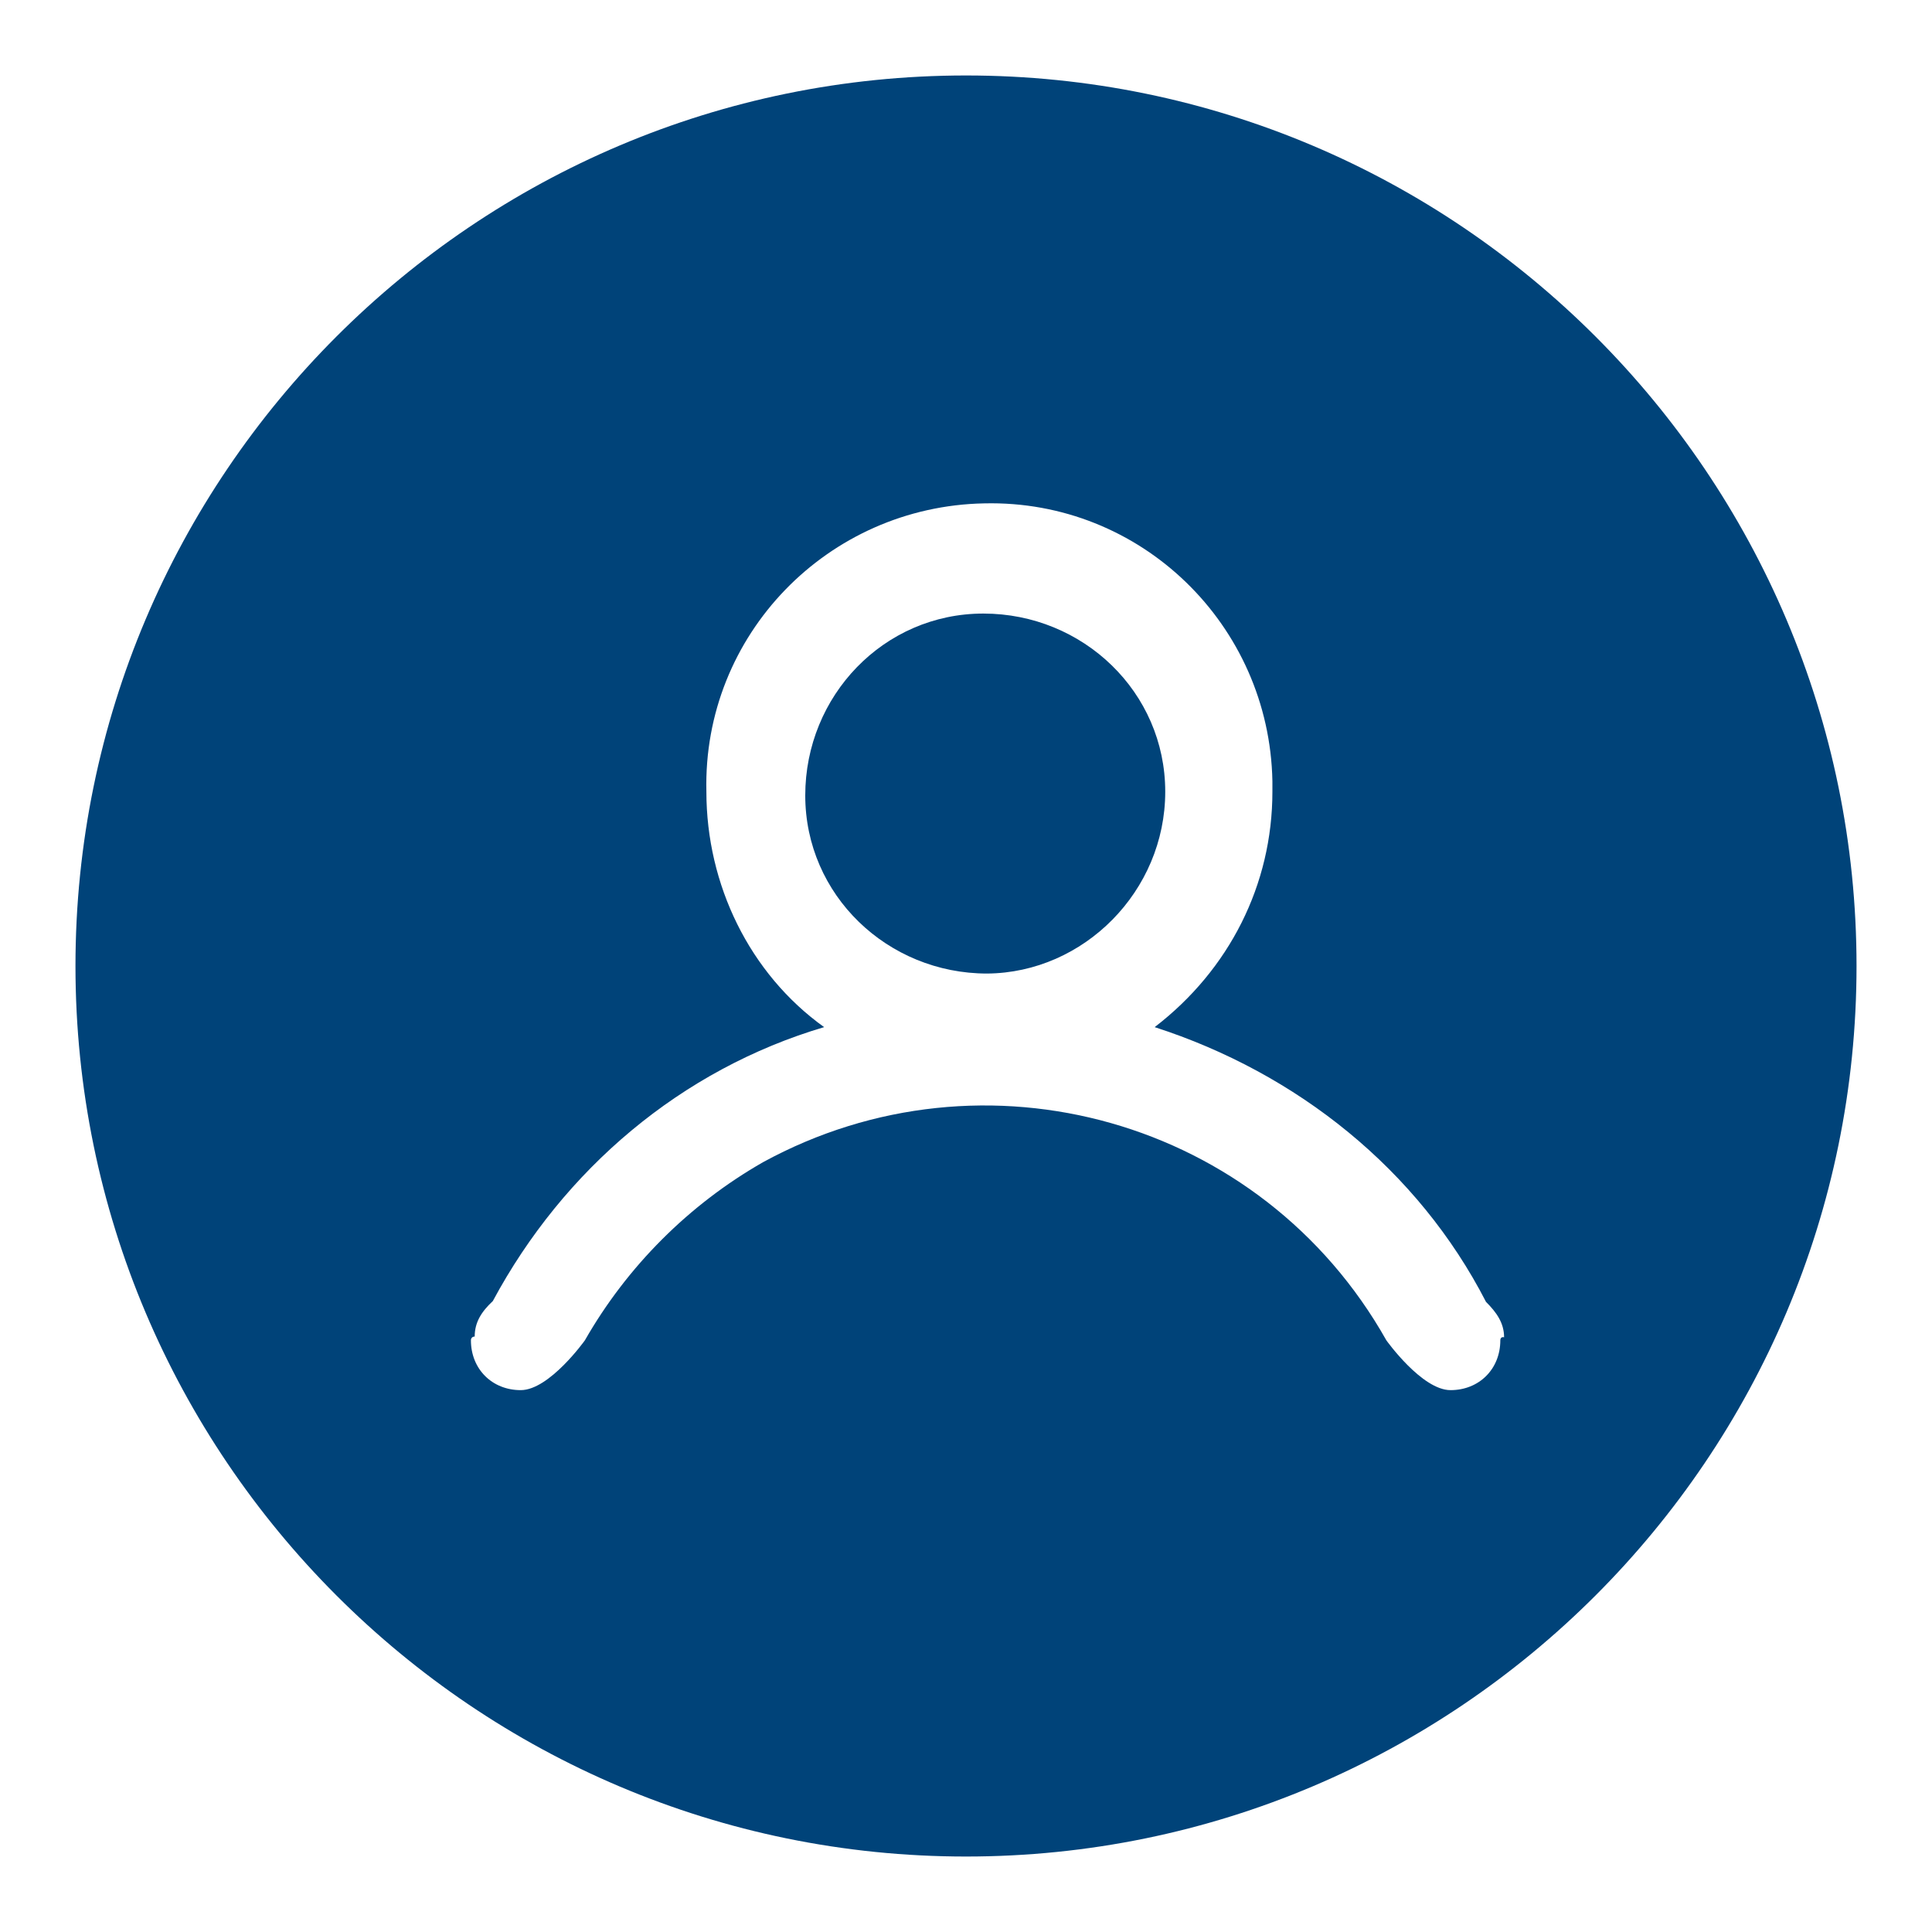
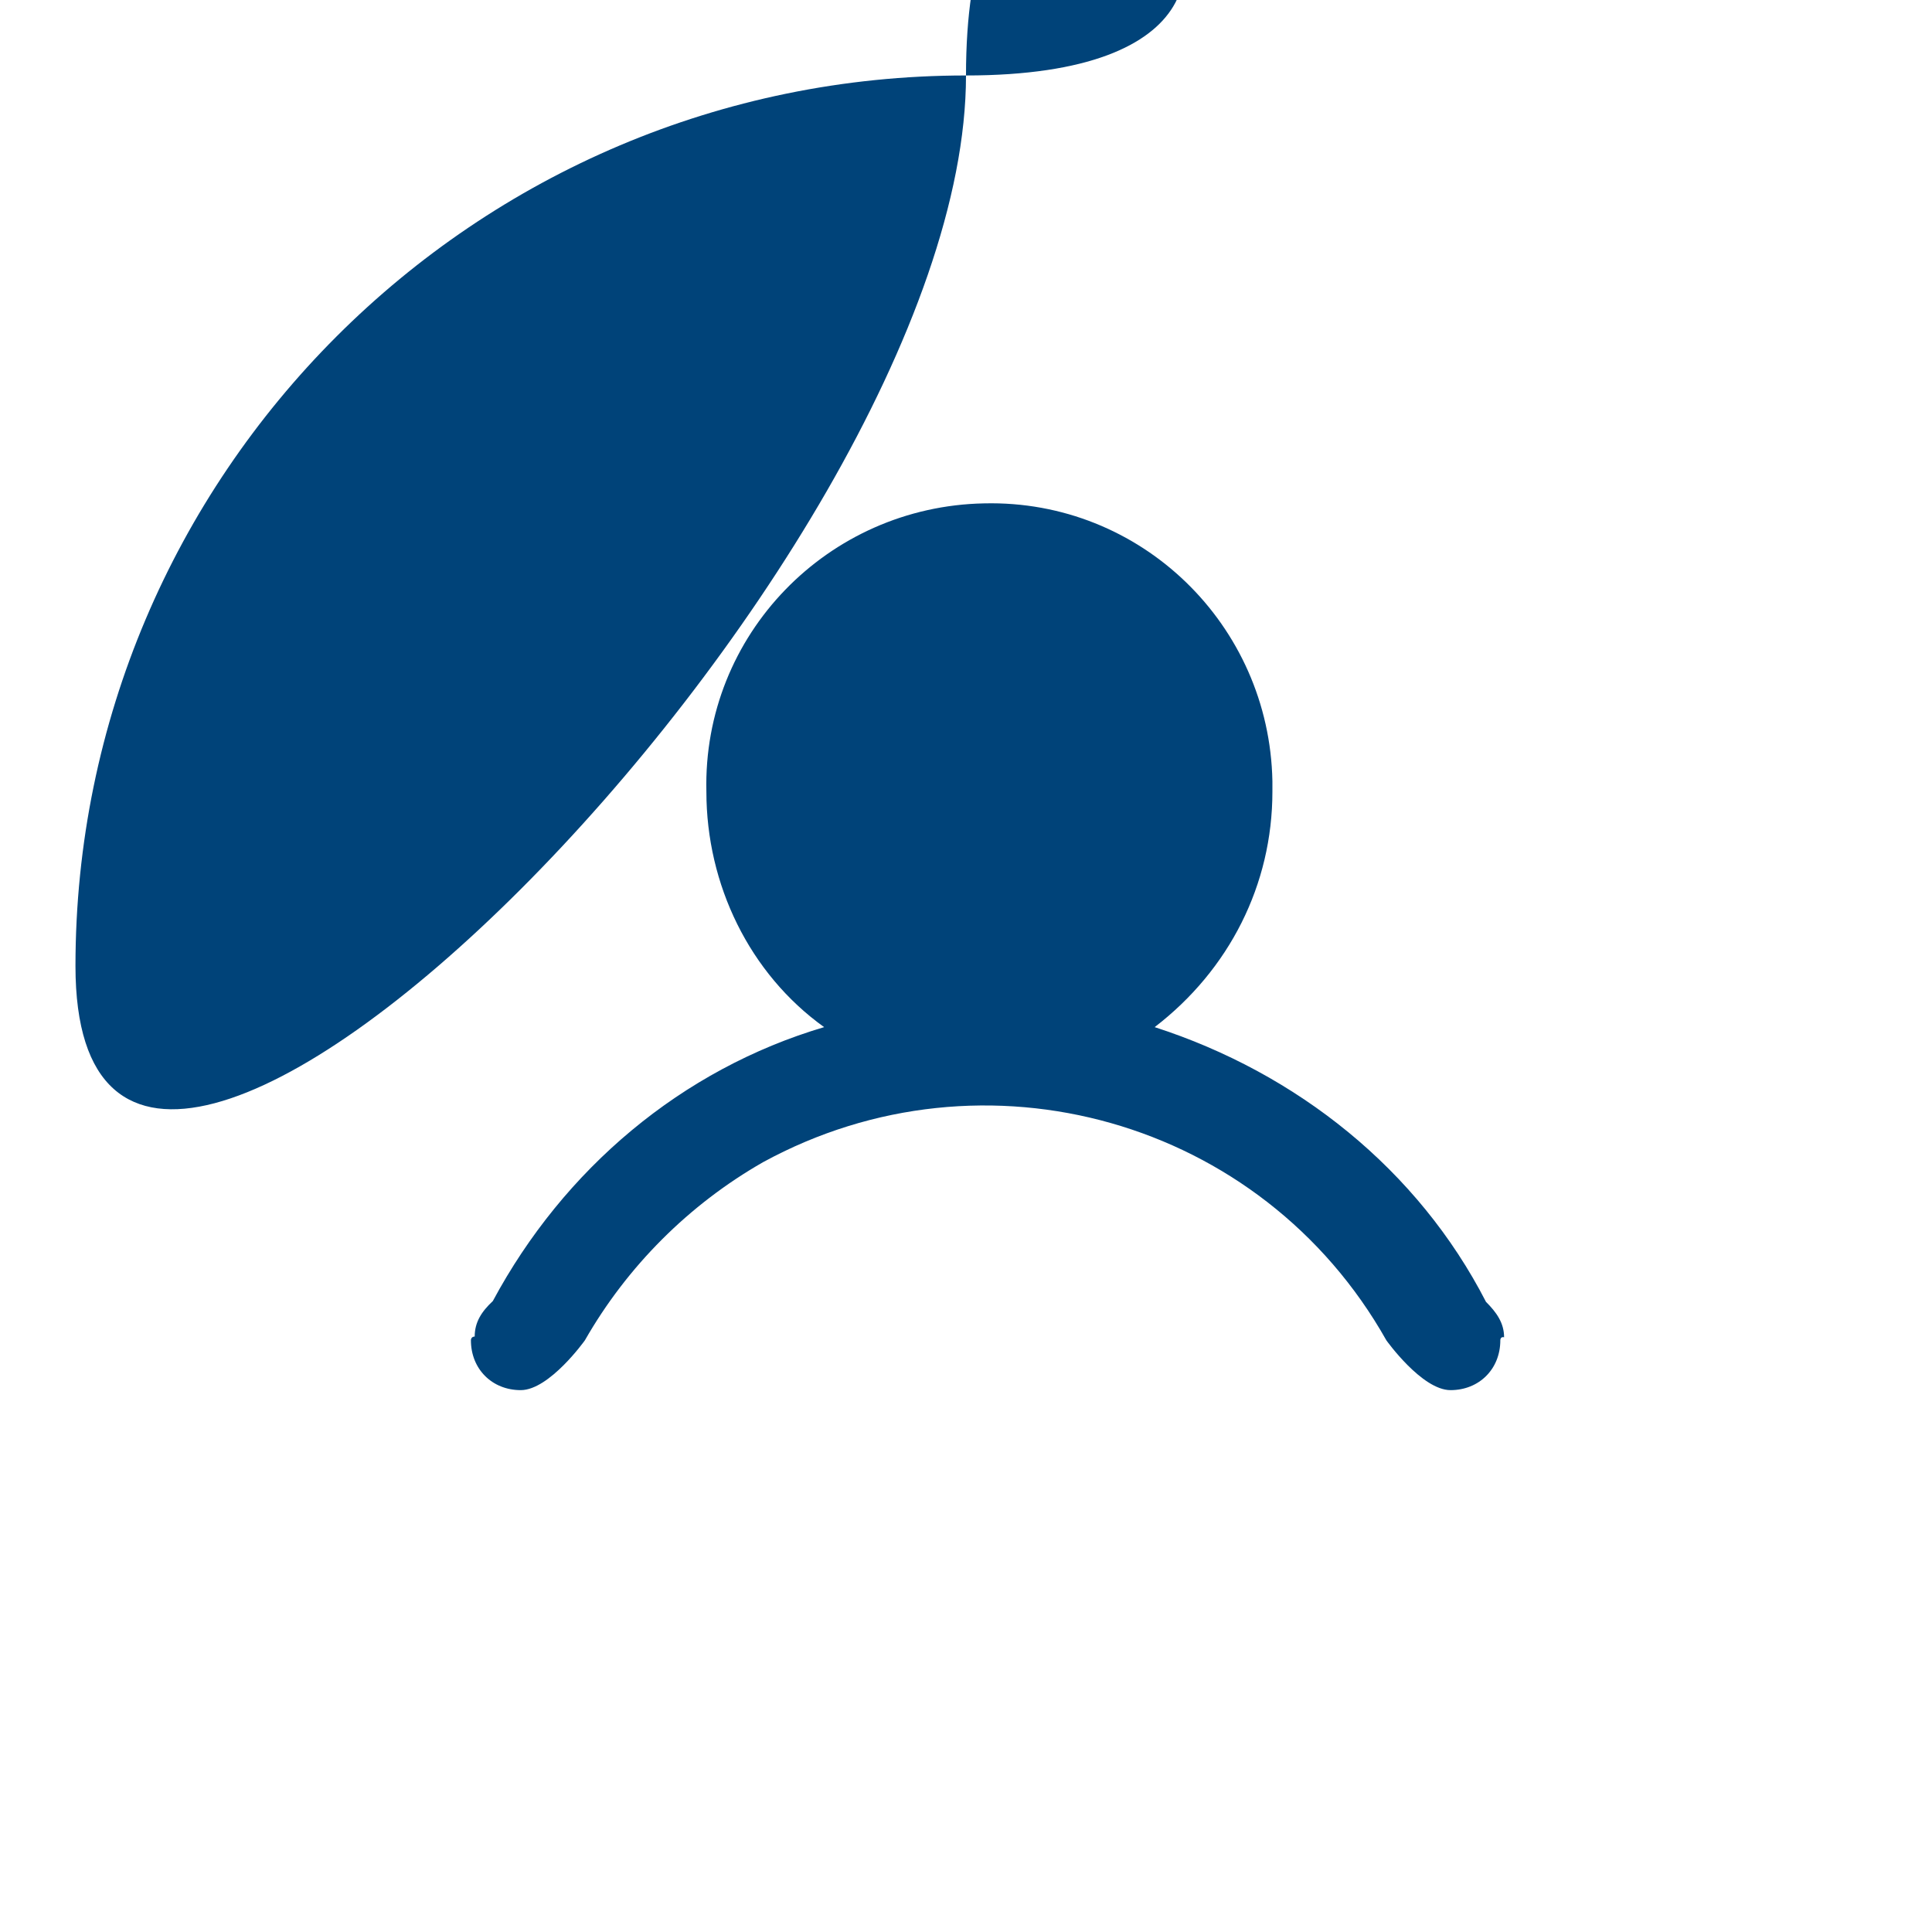
<svg xmlns="http://www.w3.org/2000/svg" version="1.1" x="0px" y="0px" viewBox="0 0 256 256" enable-background="new 0 0 256 256" xml:space="preserve">
  <g>
-     <path fill="#004379" d="M128,10C62.9,10,10,62.9,10,128s52.9,118,118,118s118-52.9,118-118S193.1,10,128,10z M198.8,177.6 c0,3.8-2.8,6.6-6.6,6.6c-3.8,0-8.5-6.6-8.5-6.6c-16.5-29.3-53.3-39.6-82.6-23.6c-9.8,5.6-18,13.8-23.6,23.6c0,0-4.7,6.6-8.5,6.6 c-3.8,0-6.6-2.8-6.6-6.6c0-0.3,0.2-0.5,0.5-0.5c0,0,0,0,0,0c0-1.9,0.9-3.3,2.4-4.7c9.4-17.5,25-30.7,43.9-36.3 c-9.9-7.1-15.6-18.9-15.6-31.2c-0.5-20.8,16.1-37.8,36.8-38.2c20.8-0.5,37.8,16.1,38.2,36.8v1.4c0,12.3-5.7,23.6-15.6,31.2 c18.9,6.1,34.9,18.9,43.9,36.4c1.4,1.4,2.4,2.8,2.4,4.7C199,177.1,198.8,177.3,198.8,177.6C198.8,177.6,198.8,177.6,198.8,177.6 L198.8,177.6z" />
-     <path fill="#004379" d="M154.4,104.9c0-13.2-10.9-23.6-24.1-23.6c-13.2,0-23.6,10.9-23.6,24.1c0,13.2,10.9,23.6,24.1,23.6 C143.6,128.9,154.4,118.1,154.4,104.9L154.4,104.9z" />
+     <path fill="#004379" d="M128,10C62.9,10,10,62.9,10,128s118-52.9,118-118S193.1,10,128,10z M198.8,177.6 c0,3.8-2.8,6.6-6.6,6.6c-3.8,0-8.5-6.6-8.5-6.6c-16.5-29.3-53.3-39.6-82.6-23.6c-9.8,5.6-18,13.8-23.6,23.6c0,0-4.7,6.6-8.5,6.6 c-3.8,0-6.6-2.8-6.6-6.6c0-0.3,0.2-0.5,0.5-0.5c0,0,0,0,0,0c0-1.9,0.9-3.3,2.4-4.7c9.4-17.5,25-30.7,43.9-36.3 c-9.9-7.1-15.6-18.9-15.6-31.2c-0.5-20.8,16.1-37.8,36.8-38.2c20.8-0.5,37.8,16.1,38.2,36.8v1.4c0,12.3-5.7,23.6-15.6,31.2 c18.9,6.1,34.9,18.9,43.9,36.4c1.4,1.4,2.4,2.8,2.4,4.7C199,177.1,198.8,177.3,198.8,177.6C198.8,177.6,198.8,177.6,198.8,177.6 L198.8,177.6z" />
  </g>
</svg>